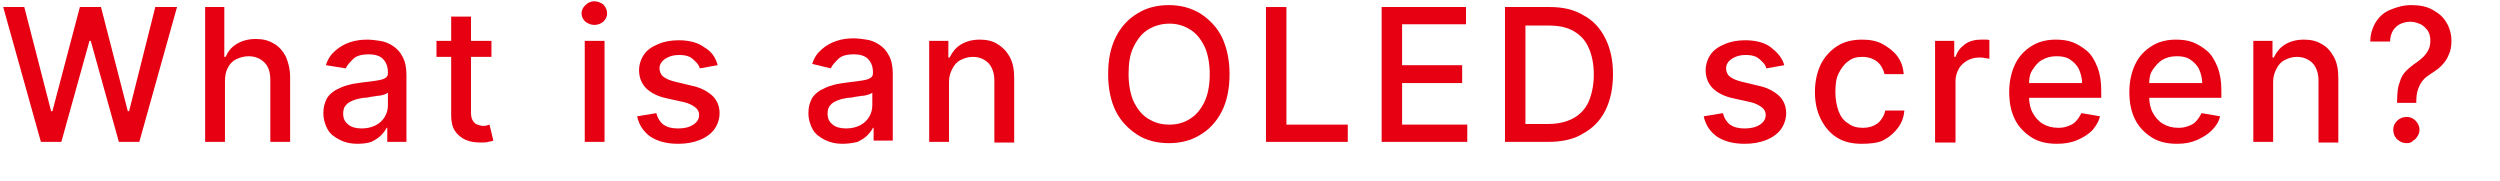
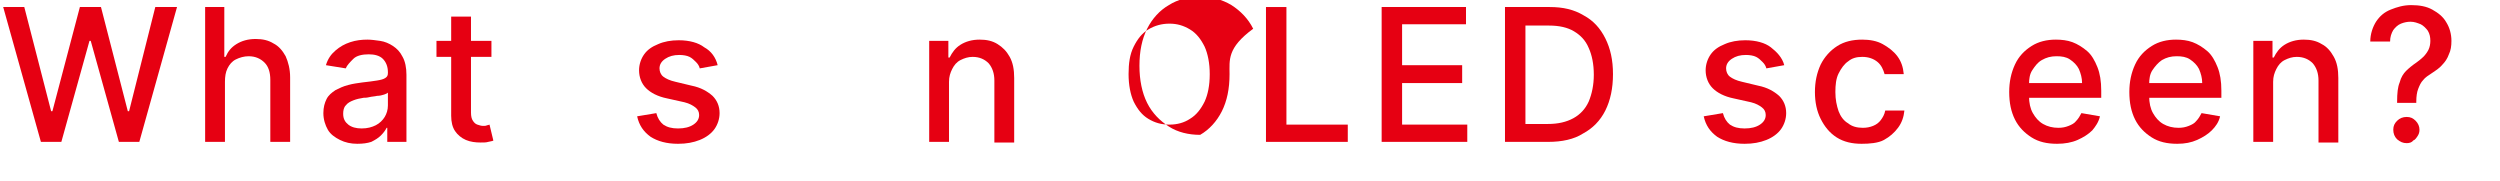
<svg xmlns="http://www.w3.org/2000/svg" version="1.1" id="レイヤー_1" x="0px" y="0px" viewBox="0 0 391.2 28.4" style="enable-background:new 0 0 391.2 28.4;" xml:space="preserve">
  <style type="text/css">
	.st0{fill:#E60012;}
</style>
  <g>
    <path class="st0" d="M6.4,22.2L0.5,1.1h3.3L8,17.4h0.2l4.3-16.3h3.3L20,17.4h0.2l4.1-16.3h3.4l-5.9,21.1h-3.2L14.2,6.4H14L9.6,22.2   H6.4z" />
    <path class="st0" d="M35.2,12.8v9.4h-3.1V1.1h3v7.8h0.2c0.4-0.9,0.9-1.5,1.7-2c0.8-0.5,1.8-0.8,3-0.8c1.1,0,2,0.2,2.8,0.7   c0.8,0.4,1.4,1.1,1.9,2c0.4,0.9,0.7,2,0.7,3.3v10.1h-3.1v-9.7c0-1.2-0.3-2.1-0.9-2.7c-0.6-0.6-1.4-1-2.5-1c-0.7,0-1.4,0.2-2,0.5   s-1,0.8-1.3,1.4S35.2,12,35.2,12.8z" />
    <path class="st0" d="M55.9,22.5c-1,0-1.9-0.2-2.7-0.6c-0.8-0.4-1.5-0.9-1.9-1.6s-0.7-1.6-0.7-2.6c0-0.9,0.2-1.6,0.5-2.2   s0.8-1,1.4-1.4c0.6-0.3,1.2-0.6,2-0.8c0.7-0.2,1.5-0.3,2.2-0.4c0.9-0.1,1.7-0.2,2.3-0.3c0.6-0.1,1-0.2,1.3-0.4   c0.3-0.2,0.4-0.4,0.4-0.8v-0.1c0-0.9-0.3-1.6-0.8-2.1c-0.5-0.5-1.3-0.7-2.2-0.7c-1,0-1.9,0.2-2.4,0.7s-1,1-1.2,1.5L51,10.2   c0.3-1,0.8-1.7,1.5-2.3s1.4-1,2.3-1.3c0.9-0.3,1.8-0.4,2.7-0.4c0.6,0,1.3,0.1,2,0.2c0.7,0.1,1.4,0.4,2,0.8c0.6,0.4,1.1,0.9,1.5,1.7   c0.4,0.7,0.6,1.7,0.6,2.8v10.5h-3V20h-0.1c-0.2,0.4-0.5,0.8-0.9,1.2c-0.4,0.4-0.9,0.7-1.5,1C57.5,22.4,56.8,22.5,55.9,22.5z    M56.6,20.1c0.9,0,1.6-0.2,2.2-0.5c0.6-0.3,1.1-0.8,1.4-1.3c0.3-0.5,0.5-1.1,0.5-1.8v-2c-0.1,0.1-0.3,0.2-0.6,0.3   c-0.3,0.1-0.7,0.2-1.1,0.2c-0.4,0.1-0.8,0.1-1.2,0.2c-0.4,0.1-0.7,0.1-0.9,0.1c-0.6,0.1-1.1,0.2-1.6,0.4c-0.5,0.2-0.9,0.4-1.2,0.8   c-0.3,0.3-0.4,0.8-0.4,1.3c0,0.8,0.3,1.3,0.8,1.7C55,19.9,55.7,20.1,56.6,20.1z" />
    <path class="st0" d="M76.9,6.4v2.5h-8.6V6.4H76.9z M70.6,2.6h3.1v15c0,0.6,0.1,1,0.3,1.3c0.2,0.3,0.4,0.5,0.7,0.6   c0.3,0.1,0.6,0.2,0.9,0.2c0.2,0,0.5,0,0.6-0.1c0.2,0,0.3-0.1,0.4-0.1l0.6,2.5c-0.2,0.1-0.4,0.1-0.8,0.2c-0.3,0.1-0.7,0.1-1.2,0.1   c-0.8,0-1.6-0.1-2.3-0.4c-0.7-0.3-1.3-0.8-1.7-1.4c-0.4-0.6-0.6-1.4-0.6-2.4V2.6z" />
-     <path class="st0" d="M93,3.9c-0.5,0-1-0.2-1.4-0.5c-0.4-0.4-0.6-0.8-0.6-1.3c0-0.5,0.2-0.9,0.6-1.3C92,0.4,92.5,0.2,93,0.2   s1,0.2,1.4,0.5C94.8,1.1,95,1.6,95,2.1c0,0.5-0.2,0.9-0.6,1.3C94,3.7,93.6,3.9,93,3.9z M91.5,22.2V6.4h3.1v15.8H91.5z" />
    <path class="st0" d="M112.3,10.2l-2.8,0.5c-0.1-0.4-0.3-0.7-0.6-1c-0.3-0.3-0.6-0.6-1-0.8s-1-0.3-1.6-0.3c-0.9,0-1.6,0.2-2.2,0.6   s-0.9,0.9-0.9,1.5c0,0.5,0.2,1,0.6,1.3c0.4,0.3,1,0.6,1.9,0.8l2.5,0.6c1.5,0.3,2.5,0.9,3.3,1.6c0.7,0.7,1.1,1.6,1.1,2.7   c0,0.9-0.3,1.8-0.8,2.5c-0.5,0.7-1.3,1.3-2.3,1.7c-1,0.4-2.1,0.6-3.4,0.6c-1.8,0-3.2-0.4-4.3-1.1c-1.1-0.8-1.8-1.8-2.1-3.2l3-0.5   c0.2,0.8,0.6,1.4,1.1,1.8c0.6,0.4,1.3,0.6,2.3,0.6c1,0,1.8-0.2,2.4-0.6c0.6-0.4,0.9-0.9,0.9-1.5c0-0.5-0.2-0.9-0.6-1.2   s-0.9-0.6-1.7-0.8l-2.7-0.6c-1.5-0.3-2.6-0.9-3.3-1.6c-0.7-0.7-1.1-1.7-1.1-2.8c0-0.9,0.3-1.8,0.8-2.5c0.5-0.7,1.2-1.2,2.2-1.6   c0.9-0.4,2-0.6,3.2-0.6c1.7,0,3.1,0.4,4,1.1C111.3,8,112,9,112.3,10.2z" />
-     <path class="st0" d="M131.8,22.5c-1,0-1.9-0.2-2.7-0.6c-0.8-0.4-1.5-0.9-1.9-1.6s-0.7-1.6-0.7-2.6c0-0.9,0.2-1.6,0.5-2.2   s0.8-1,1.4-1.4c0.6-0.3,1.2-0.6,2-0.8c0.7-0.2,1.5-0.3,2.2-0.4c0.9-0.1,1.7-0.2,2.3-0.3c0.6-0.1,1-0.2,1.3-0.4   c0.3-0.2,0.4-0.4,0.4-0.8v-0.1c0-0.9-0.3-1.6-0.8-2.1c-0.5-0.5-1.3-0.7-2.2-0.7c-1,0-1.9,0.2-2.4,0.7s-1,1-1.2,1.5l-2.9-0.7   c0.3-1,0.8-1.7,1.5-2.3s1.4-1,2.3-1.3c0.9-0.3,1.8-0.4,2.7-0.4c0.6,0,1.3,0.1,2,0.2c0.7,0.1,1.4,0.4,2,0.8c0.6,0.4,1.1,0.9,1.5,1.7   c0.4,0.7,0.6,1.7,0.6,2.8v10.5h-3V20h-0.1c-0.2,0.4-0.5,0.8-0.9,1.2c-0.4,0.4-0.9,0.7-1.5,1C133.4,22.4,132.6,22.5,131.8,22.5z    M132.4,20.1c0.9,0,1.6-0.2,2.2-0.5c0.6-0.3,1.1-0.8,1.4-1.3c0.3-0.5,0.5-1.1,0.5-1.8v-2c-0.1,0.1-0.3,0.2-0.6,0.3   c-0.3,0.1-0.7,0.2-1.1,0.2c-0.4,0.1-0.8,0.1-1.2,0.2c-0.4,0.1-0.7,0.1-0.9,0.1c-0.6,0.1-1.1,0.2-1.6,0.4c-0.5,0.2-0.9,0.4-1.2,0.8   c-0.3,0.3-0.4,0.8-0.4,1.3c0,0.8,0.3,1.3,0.8,1.7C130.8,19.9,131.5,20.1,132.4,20.1z" />
    <path class="st0" d="M148.5,12.8v9.4h-3.1V6.4h3v2.6h0.2c0.4-0.8,0.9-1.5,1.7-2c0.8-0.5,1.8-0.8,3-0.8c1.1,0,2,0.2,2.8,0.7   s1.4,1.1,1.9,2s0.7,2,0.7,3.3v10.1h-3.1v-9.7c0-1.1-0.3-2-0.9-2.7c-0.6-0.6-1.4-1-2.5-1c-0.7,0-1.3,0.2-1.9,0.5   c-0.6,0.3-1,0.8-1.3,1.4S148.5,12,148.5,12.8z" />
-     <path class="st0" d="M192.4,11.6c0,2.3-0.4,4.2-1.2,5.8c-0.8,1.6-2,2.9-3.4,3.7c-1.4,0.9-3.1,1.3-4.9,1.3c-1.8,0-3.5-0.4-4.9-1.3   c-1.4-0.9-2.6-2.1-3.4-3.7c-0.8-1.6-1.2-3.6-1.2-5.8c0-2.3,0.4-4.2,1.2-5.8c0.8-1.6,2-2.9,3.4-3.7c1.4-0.9,3.1-1.3,4.9-1.3   c1.8,0,3.4,0.4,4.9,1.3c1.4,0.9,2.6,2.1,3.4,3.7C192,7.5,192.4,9.4,192.4,11.6z M189.3,11.6c0-1.7-0.3-3.2-0.8-4.3   c-0.6-1.2-1.3-2.1-2.3-2.7c-1-0.6-2-0.9-3.2-0.9c-1.2,0-2.3,0.3-3.3,0.9c-1,0.6-1.7,1.5-2.3,2.7c-0.6,1.2-0.8,2.6-0.8,4.3   s0.3,3.2,0.8,4.3c0.6,1.2,1.3,2.1,2.3,2.7c1,0.6,2,0.9,3.3,0.9c1.2,0,2.3-0.3,3.2-0.9c1-0.6,1.7-1.5,2.3-2.7   C189,14.8,189.3,13.4,189.3,11.6z" />
+     <path class="st0" d="M192.4,11.6c0,2.3-0.4,4.2-1.2,5.8c-0.8,1.6-2,2.9-3.4,3.7c-1.8,0-3.5-0.4-4.9-1.3   c-1.4-0.9-2.6-2.1-3.4-3.7c-0.8-1.6-1.2-3.6-1.2-5.8c0-2.3,0.4-4.2,1.2-5.8c0.8-1.6,2-2.9,3.4-3.7c1.4-0.9,3.1-1.3,4.9-1.3   c1.8,0,3.4,0.4,4.9,1.3c1.4,0.9,2.6,2.1,3.4,3.7C192,7.5,192.4,9.4,192.4,11.6z M189.3,11.6c0-1.7-0.3-3.2-0.8-4.3   c-0.6-1.2-1.3-2.1-2.3-2.7c-1-0.6-2-0.9-3.2-0.9c-1.2,0-2.3,0.3-3.3,0.9c-1,0.6-1.7,1.5-2.3,2.7c-0.6,1.2-0.8,2.6-0.8,4.3   s0.3,3.2,0.8,4.3c0.6,1.2,1.3,2.1,2.3,2.7c1,0.6,2,0.9,3.3,0.9c1.2,0,2.3-0.3,3.2-0.9c1-0.6,1.7-1.5,2.3-2.7   C189,14.8,189.3,13.4,189.3,11.6z" />
    <path class="st0" d="M198.1,22.2V1.1h3.2v18.4h9.6v2.7H198.1z" />
    <path class="st0" d="M216.2,22.2V1.1h13.2v2.7h-10v6.4h9.4V13h-9.4v6.5h10.2v2.7H216.2z" />
    <path class="st0" d="M242.3,22.2h-6.8V1.1h7c2.1,0,3.8,0.4,5.3,1.3c1.5,0.8,2.6,2,3.4,3.6c0.8,1.6,1.2,3.4,1.2,5.6   c0,2.2-0.4,4.1-1.2,5.7s-2,2.8-3.5,3.6C246.3,21.8,244.4,22.2,242.3,22.2z M238.7,19.4h3.5c1.6,0,2.9-0.3,4-0.9   c1.1-0.6,1.9-1.5,2.4-2.6c0.5-1.2,0.8-2.6,0.8-4.2c0-1.7-0.3-3.1-0.8-4.2c-0.5-1.2-1.3-2-2.3-2.6c-1-0.6-2.3-0.9-3.9-0.9h-3.7V19.4   z" />
    <path class="st0" d="M279.2,10.2l-2.8,0.5c-0.1-0.4-0.3-0.7-0.6-1s-0.6-0.6-1-0.8s-1-0.3-1.6-0.3c-0.9,0-1.6,0.2-2.2,0.6   c-0.6,0.4-0.9,0.9-0.9,1.5c0,0.5,0.2,1,0.6,1.3s1,0.6,1.9,0.8l2.5,0.6c1.5,0.3,2.5,0.9,3.3,1.6c0.7,0.7,1.1,1.6,1.1,2.7   c0,0.9-0.3,1.8-0.8,2.5c-0.5,0.7-1.3,1.3-2.3,1.7c-1,0.4-2.1,0.6-3.4,0.6c-1.8,0-3.2-0.4-4.3-1.1c-1.1-0.8-1.8-1.8-2.1-3.2l3-0.5   c0.2,0.8,0.6,1.4,1.1,1.8c0.6,0.4,1.3,0.6,2.3,0.6c1,0,1.8-0.2,2.4-0.6s0.9-0.9,0.9-1.5c0-0.5-0.2-0.9-0.6-1.2s-0.9-0.6-1.7-0.8   l-2.7-0.6c-1.5-0.3-2.6-0.9-3.3-1.6c-0.7-0.7-1.1-1.7-1.1-2.8c0-0.9,0.3-1.8,0.8-2.5s1.2-1.2,2.2-1.6c0.9-0.4,2-0.6,3.2-0.6   c1.7,0,3.1,0.4,4,1.1S278.9,9,279.2,10.2z" />
    <path class="st0" d="M291.3,22.5c-1.5,0-2.8-0.3-3.9-1c-1.1-0.7-1.9-1.7-2.5-2.9s-0.9-2.6-0.9-4.2c0-1.6,0.3-3,0.9-4.3   c0.6-1.2,1.5-2.2,2.6-2.9c1.1-0.7,2.4-1,3.9-1c1.2,0,2.3,0.2,3.2,0.7s1.7,1.1,2.3,1.9s0.9,1.7,1,2.8h-3c-0.2-0.7-0.5-1.4-1.1-1.9   c-0.6-0.5-1.4-0.8-2.4-0.8c-0.9,0-1.6,0.2-2.2,0.7c-0.6,0.4-1.1,1.1-1.5,1.9c-0.4,0.8-0.5,1.8-0.5,2.9c0,1.2,0.2,2.1,0.5,3   c0.3,0.8,0.8,1.5,1.5,1.9c0.6,0.5,1.4,0.7,2.3,0.7c0.6,0,1.1-0.1,1.6-0.3c0.5-0.2,0.9-0.5,1.2-0.9s0.6-0.9,0.7-1.5h3   c-0.1,1-0.4,1.9-1,2.7c-0.6,0.8-1.3,1.4-2.2,1.9S292.5,22.5,291.3,22.5z" />
-     <path class="st0" d="M302.8,22.2V6.4h3v2.5h0.2c0.3-0.9,0.8-1.5,1.5-2c0.7-0.5,1.6-0.7,2.5-0.7c0.2,0,0.4,0,0.7,0   c0.3,0,0.5,0,0.6,0.1v2.9c-0.1,0-0.3-0.1-0.7-0.1C310.3,9,310,9,309.7,9c-0.7,0-1.4,0.2-1.9,0.5s-1,0.7-1.3,1.3   c-0.3,0.5-0.5,1.2-0.5,1.8v9.7H302.8z" />
    <path class="st0" d="M321.9,22.5c-1.6,0-2.9-0.3-4-1c-1.1-0.7-2-1.6-2.6-2.8c-0.6-1.2-0.9-2.6-0.9-4.3c0-1.6,0.3-3,0.9-4.3   s1.5-2.2,2.6-2.9s2.4-1,3.8-1c0.9,0,1.8,0.1,2.6,0.4c0.8,0.3,1.6,0.8,2.3,1.4s1.2,1.5,1.6,2.5s0.6,2.2,0.6,3.7v1.1h-12.6v-2.3h9.6   c0-0.8-0.2-1.5-0.5-2.2c-0.3-0.6-0.8-1.1-1.4-1.5s-1.3-0.5-2.1-0.5c-0.9,0-1.6,0.2-2.3,0.6s-1.1,1-1.5,1.6s-0.5,1.4-0.5,2.2V15   c0,1.1,0.2,2,0.6,2.7c0.4,0.7,0.9,1.3,1.6,1.7c0.7,0.4,1.5,0.6,2.4,0.6c0.6,0,1.1-0.1,1.6-0.3c0.5-0.2,0.9-0.4,1.2-0.8   c0.3-0.3,0.6-0.8,0.8-1.2l2.9,0.5c-0.2,0.9-0.7,1.6-1.2,2.2c-0.6,0.6-1.4,1.1-2.3,1.5S323.1,22.5,321.9,22.5z" />
    <path class="st0" d="M340.7,22.5c-1.6,0-2.9-0.3-4-1c-1.1-0.7-2-1.6-2.6-2.8c-0.6-1.2-0.9-2.6-0.9-4.3c0-1.6,0.3-3,0.9-4.3   s1.5-2.2,2.6-2.9c1.1-0.7,2.4-1,3.8-1c0.9,0,1.8,0.1,2.6,0.4c0.8,0.3,1.6,0.8,2.3,1.4s1.2,1.5,1.6,2.5c0.4,1,0.6,2.2,0.6,3.7v1.1   h-12.6v-2.3h9.6c0-0.8-0.2-1.5-0.5-2.2c-0.3-0.6-0.8-1.1-1.4-1.5s-1.3-0.5-2.1-0.5c-0.9,0-1.6,0.2-2.3,0.6c-0.6,0.4-1.1,1-1.5,1.6   s-0.5,1.4-0.5,2.2V15c0,1.1,0.2,2,0.6,2.7c0.4,0.7,0.9,1.3,1.6,1.7s1.5,0.6,2.4,0.6c0.6,0,1.1-0.1,1.6-0.3c0.5-0.2,0.9-0.4,1.2-0.8   c0.3-0.3,0.6-0.8,0.8-1.2l2.9,0.5c-0.2,0.9-0.7,1.6-1.3,2.2c-0.6,0.6-1.4,1.1-2.3,1.5S341.9,22.5,340.7,22.5z" />
    <path class="st0" d="M355.7,12.8v9.4h-3.1V6.4h3v2.6h0.2c0.4-0.8,0.9-1.5,1.7-2c0.8-0.5,1.8-0.8,3-0.8c1.1,0,2,0.2,2.8,0.7   c0.8,0.4,1.4,1.1,1.9,2s0.7,2,0.7,3.3v10.1h-3.1v-9.7c0-1.1-0.3-2-0.9-2.7c-0.6-0.6-1.4-1-2.5-1c-0.7,0-1.3,0.2-1.9,0.5   s-1,0.8-1.3,1.4S355.7,12,355.7,12.8z" />
    <path class="st0" d="M375.1,16.1v-0.2c0-1.3,0.1-2.3,0.4-3c0.2-0.8,0.6-1.4,1-1.8s1-0.9,1.6-1.3c0.4-0.3,0.8-0.6,1.1-0.9   c0.3-0.3,0.6-0.7,0.8-1.1s0.3-0.9,0.3-1.4c0-0.6-0.1-1.1-0.4-1.6c-0.3-0.4-0.7-0.8-1.1-1c-0.5-0.2-1-0.4-1.6-0.4   c-0.5,0-1,0.1-1.5,0.3s-0.9,0.6-1.2,1c-0.3,0.5-0.5,1.1-0.5,1.8h-3.1c0-1.2,0.4-2.3,0.9-3.1c0.6-0.9,1.3-1.5,2.3-1.9s2-0.7,3.2-0.7   c1.3,0,2.4,0.2,3.3,0.7s1.7,1.1,2.2,2c0.5,0.8,0.8,1.8,0.8,2.9c0,0.8-0.1,1.5-0.4,2.1c-0.2,0.6-0.6,1.2-1,1.6   c-0.4,0.5-1,0.9-1.6,1.3c-0.6,0.4-1.1,0.7-1.4,1.1c-0.4,0.4-0.6,0.9-0.8,1.4s-0.3,1.2-0.3,2v0.2H375.1z M376.6,22.4   c-0.6,0-1-0.2-1.5-0.6c-0.4-0.4-0.6-0.9-0.6-1.5c0-0.6,0.2-1,0.6-1.4c0.4-0.4,0.9-0.6,1.5-0.6c0.6,0,1,0.2,1.4,0.6   c0.4,0.4,0.6,0.9,0.6,1.4c0,0.4-0.1,0.7-0.3,1c-0.2,0.3-0.4,0.6-0.7,0.7C377.4,22.3,377,22.4,376.6,22.4z" />
  </g>
</svg>